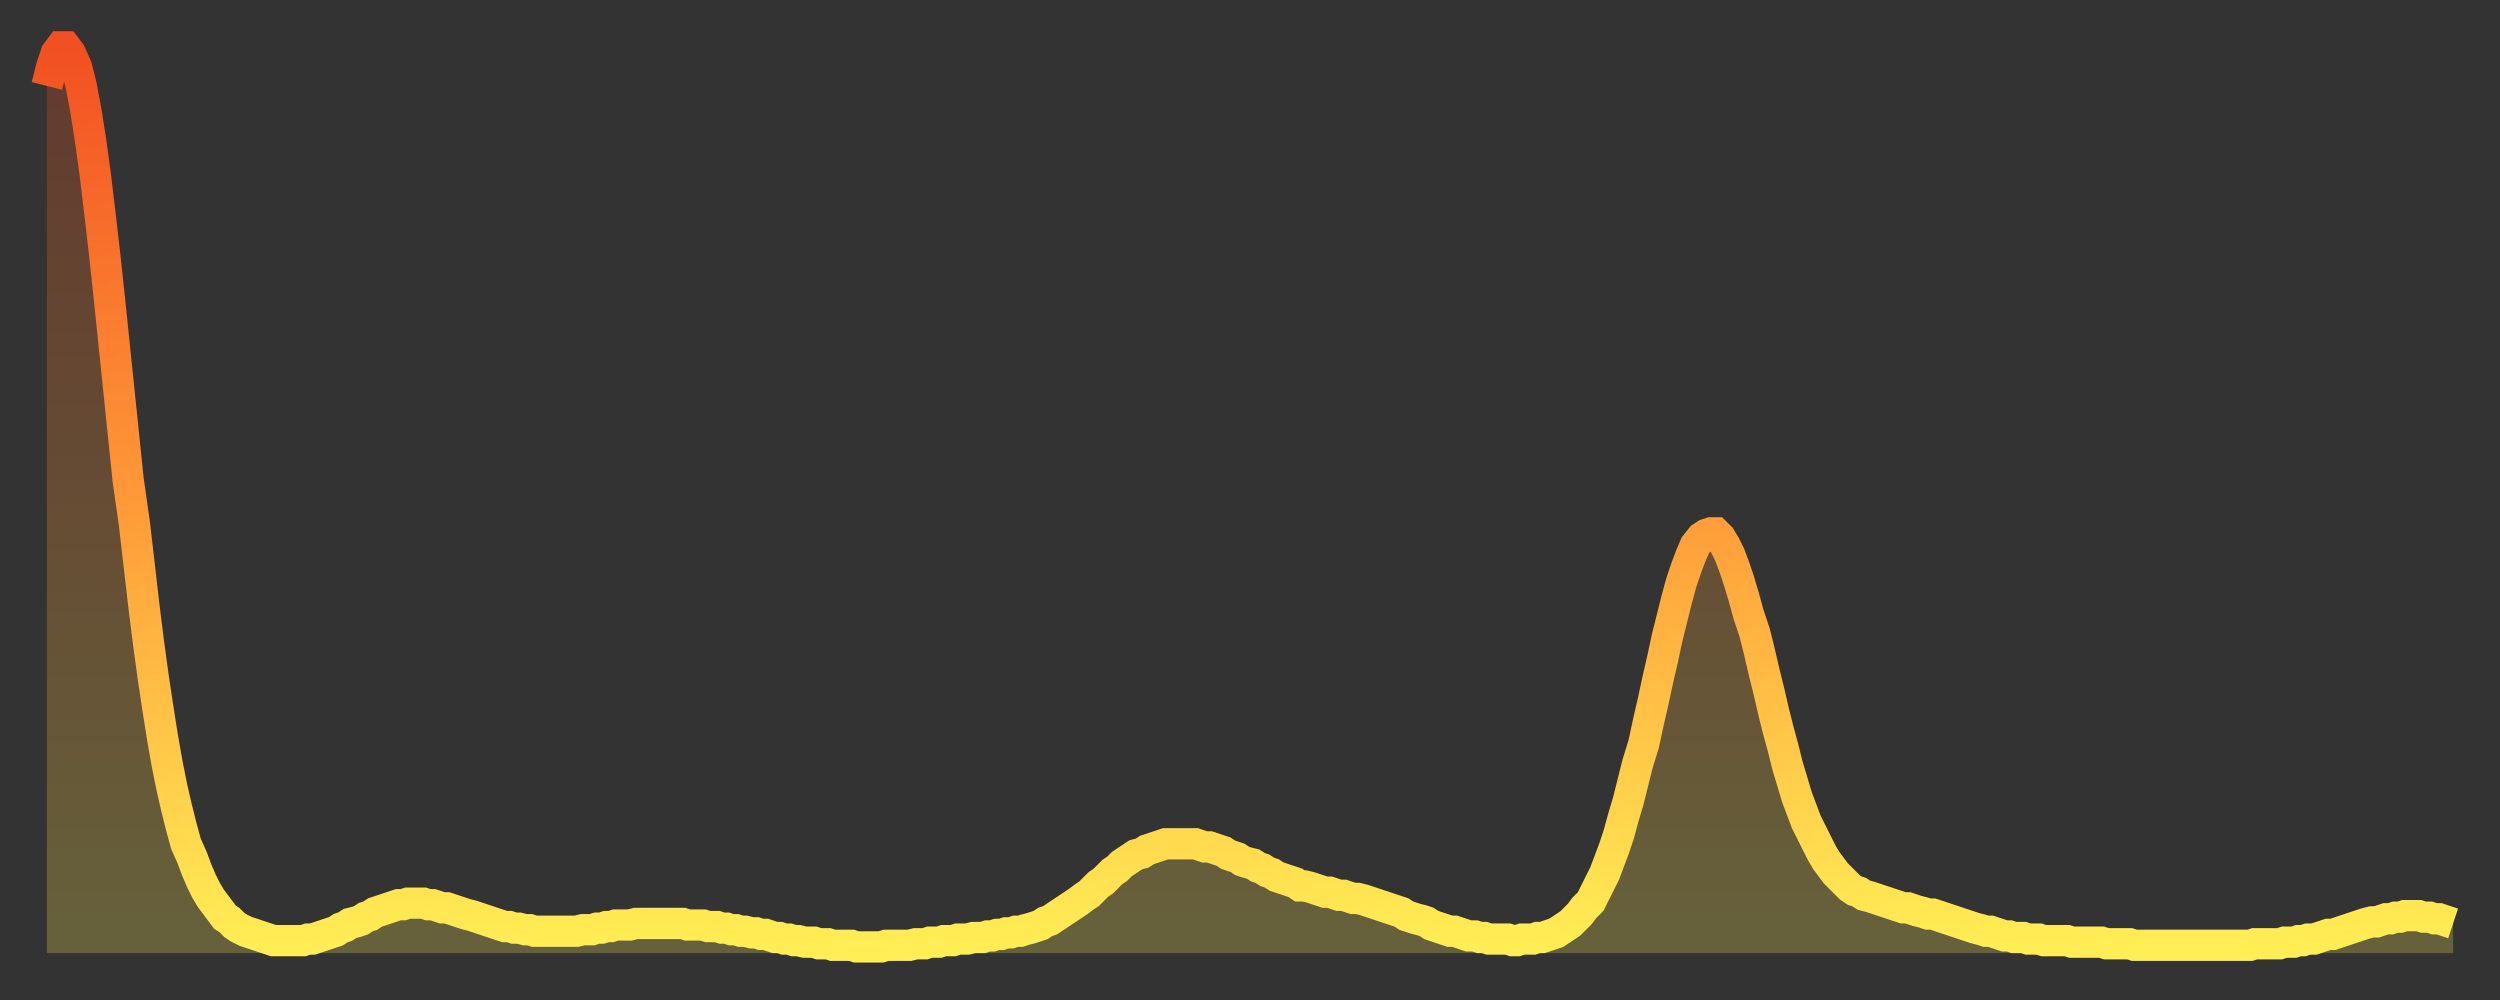
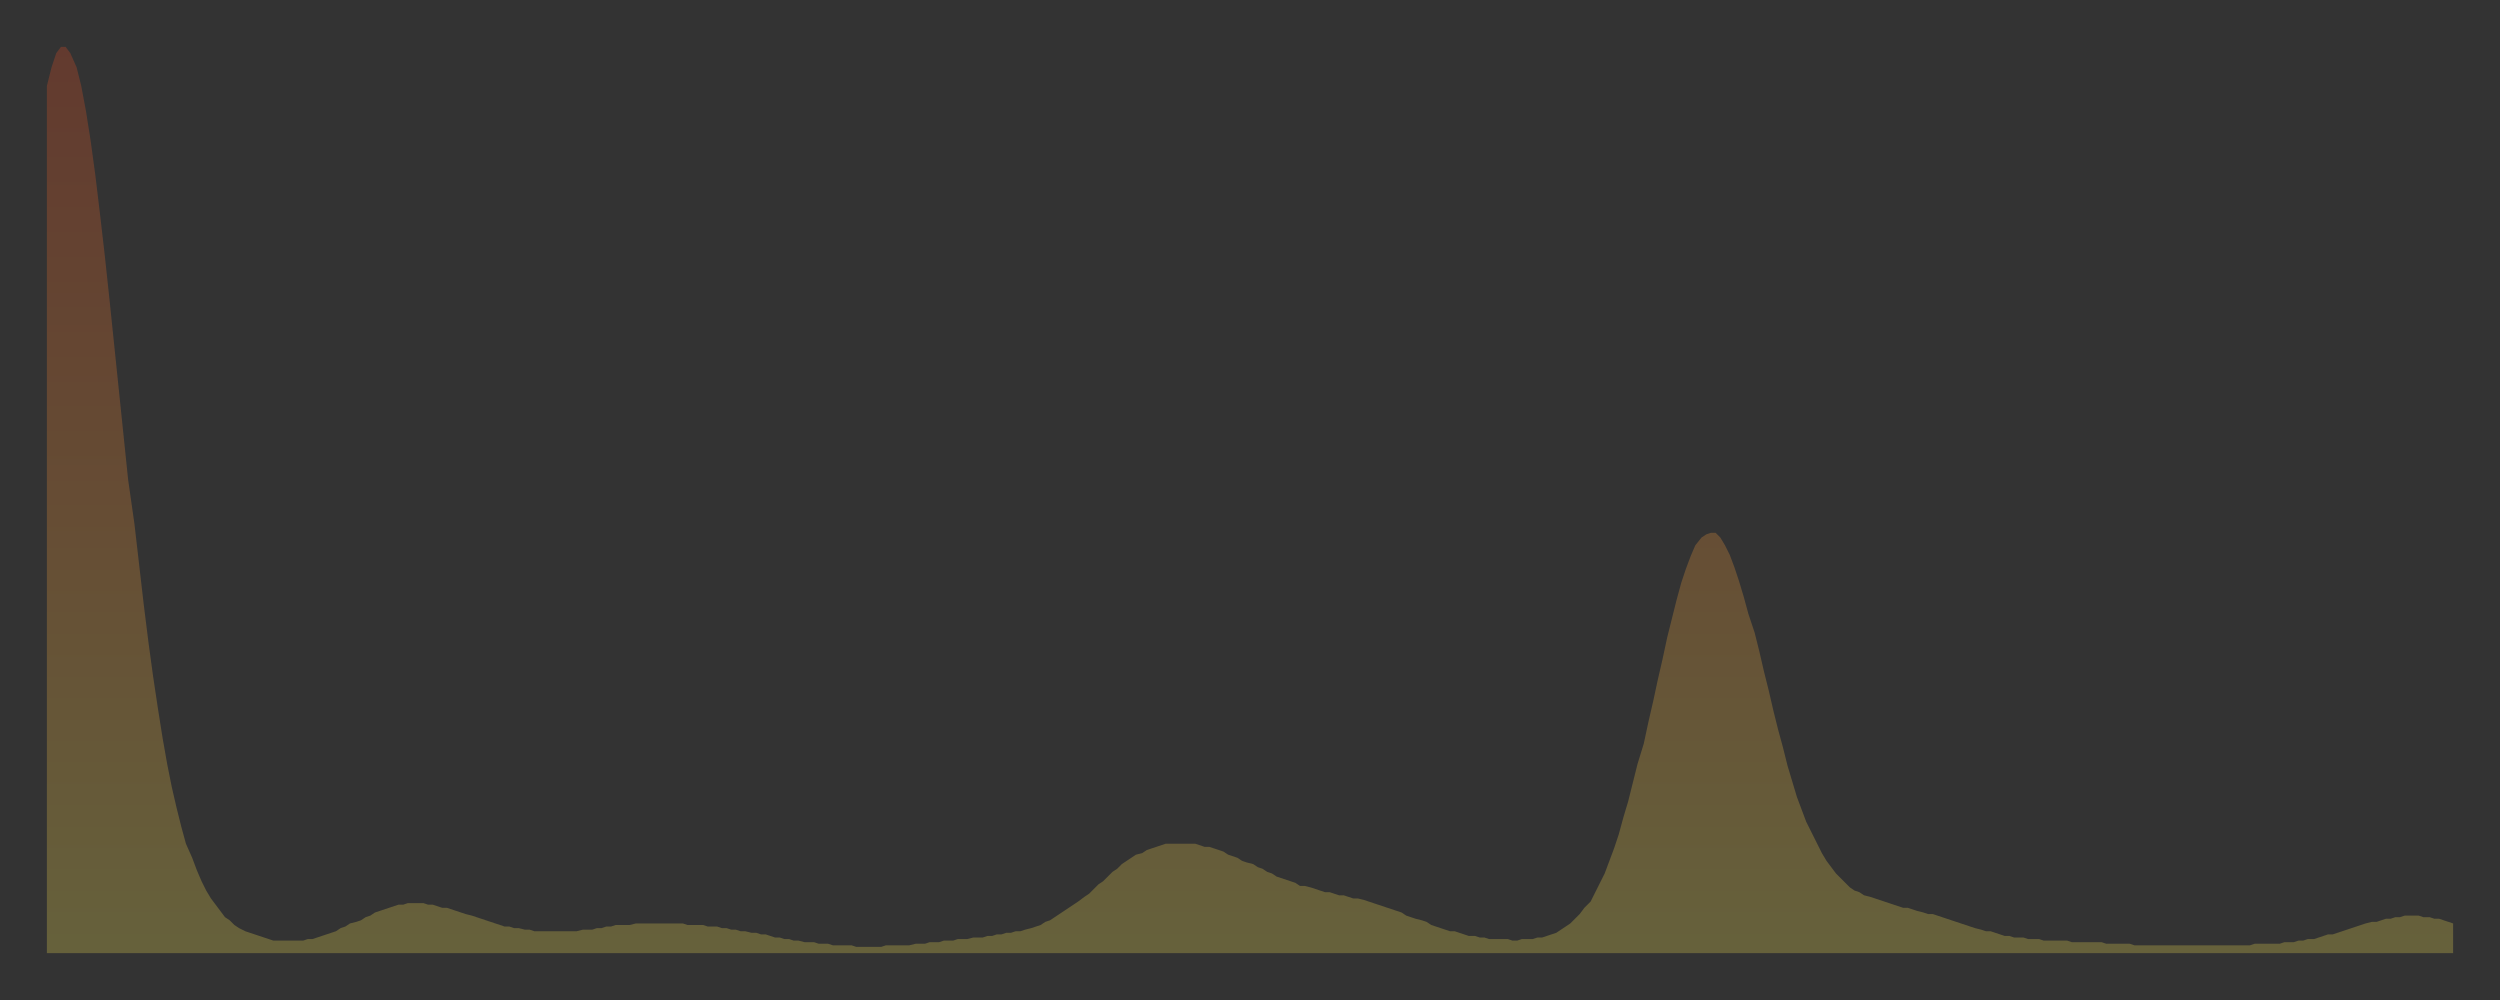
<svg xmlns="http://www.w3.org/2000/svg" baseProfile="full" height="64" version="1.1" width="160">
  <rect width="100%" height="100%" fill="#333333" stroke="none" />
  <defs>
    <linearGradient id="id156378" x1="0" x2="0" y1="0" y2="1">
      <stop offset="0%" stop-color="#f25022" />
      <stop offset="50%" stop-color="#ff9938" />
      <stop offset="100%" stop-color="#ffee55" />
    </linearGradient>
  </defs>
  <g transform="translate(3,3)">
    <g>
-       <path d="M 0.0 2.5 L 0.3 1.3 0.6 0.4 0.9 0.0 1.2 0.0 1.5 0.4 1.9 1.3 2.2 2.5 2.5 4.1 2.8 6.0 3.1 8.2 3.4 10.7 3.7 13.3 4.0 16.1 4.3 19.0 4.6 21.9 4.9 24.8 5.2 27.7 5.6 30.5 5.9 33.1 6.2 35.7 6.5 38.1 6.8 40.3 7.1 42.3 7.4 44.2 7.7 45.9 8.0 47.4 8.3 48.7 8.6 49.9 8.9 51.0 9.3 51.9 9.6 52.7 9.9 53.4 10.2 54.0 10.5 54.5 10.8 54.9 11.1 55.3 11.4 55.7 11.7 55.9 12.0 56.2 12.3 56.4 12.7 56.6 13.0 56.7 13.3 56.8 13.6 56.9 13.9 57.0 14.2 57.1 14.5 57.2 14.8 57.2 15.1 57.2 15.4 57.2 15.7 57.2 16.0 57.2 16.4 57.2 16.7 57.1 17.0 57.1 17.3 57.0 17.6 56.9 17.9 56.8 18.2 56.7 18.5 56.6 18.8 56.4 19.1 56.3 19.4 56.1 19.8 56.0 20.1 55.9 20.4 55.7 20.7 55.6 21.0 55.4 21.3 55.3 21.6 55.2 21.9 55.1 22.2 55.0 22.5 54.9 22.8 54.9 23.1 54.8 23.5 54.8 23.8 54.8 24.1 54.8 24.4 54.9 24.7 54.9 25.0 55.0 25.3 55.1 25.6 55.1 25.9 55.2 26.2 55.3 26.5 55.4 26.8 55.5 27.2 55.6 27.5 55.7 27.8 55.8 28.1 55.9 28.4 56.0 28.7 56.1 29.0 56.2 29.3 56.3 29.6 56.3 29.9 56.4 30.2 56.4 30.6 56.5 30.9 56.5 31.2 56.6 31.5 56.6 31.8 56.6 32.1 56.6 32.4 56.6 32.7 56.6 33.0 56.6 33.3 56.6 33.6 56.6 33.9 56.6 34.3 56.5 34.6 56.5 34.9 56.5 35.2 56.4 35.5 56.4 35.8 56.3 36.1 56.3 36.4 56.2 36.7 56.2 37.0 56.2 37.3 56.2 37.7 56.1 38.0 56.1 38.3 56.1 38.6 56.1 38.9 56.1 39.2 56.1 39.5 56.1 39.8 56.1 40.1 56.1 40.4 56.1 40.7 56.1 41.0 56.2 41.4 56.2 41.7 56.2 42.0 56.2 42.3 56.3 42.6 56.3 42.9 56.3 43.2 56.4 43.5 56.4 43.8 56.5 44.1 56.5 44.4 56.6 44.7 56.6 45.1 56.7 45.4 56.7 45.7 56.8 46.0 56.8 46.3 56.9 46.6 57.0 46.9 57.0 47.2 57.1 47.5 57.1 47.8 57.2 48.1 57.2 48.5 57.3 48.8 57.3 49.1 57.3 49.4 57.4 49.7 57.4 50.0 57.4 50.3 57.5 50.6 57.5 50.9 57.5 51.2 57.5 51.5 57.5 51.8 57.6 52.2 57.6 52.5 57.6 52.8 57.6 53.1 57.6 53.4 57.6 53.7 57.5 54.0 57.5 54.3 57.5 54.6 57.5 54.9 57.5 55.2 57.5 55.6 57.4 55.9 57.4 56.2 57.4 56.5 57.3 56.8 57.3 57.1 57.3 57.4 57.2 57.7 57.2 58.0 57.2 58.3 57.1 58.6 57.1 58.9 57.1 59.3 57.0 59.6 57.0 59.9 57.0 60.2 56.9 60.5 56.9 60.8 56.8 61.1 56.8 61.4 56.7 61.7 56.7 62.0 56.6 62.3 56.6 62.6 56.5 63.0 56.4 63.3 56.3 63.6 56.2 63.9 56.0 64.2 55.9 64.5 55.7 64.8 55.5 65.1 55.3 65.4 55.1 65.7 54.9 66.0 54.7 66.4 54.4 66.7 54.2 67.0 53.9 67.3 53.6 67.6 53.4 67.9 53.1 68.2 52.8 68.5 52.6 68.8 52.3 69.1 52.1 69.4 51.9 69.7 51.7 70.1 51.6 70.4 51.4 70.7 51.3 71.0 51.2 71.3 51.1 71.6 51.0 71.9 51.0 72.2 51.0 72.5 51.0 72.8 51.0 73.1 51.0 73.5 51.0 73.8 51.1 74.1 51.2 74.4 51.2 74.7 51.3 75.0 51.4 75.3 51.5 75.6 51.7 75.9 51.8 76.2 51.9 76.5 52.1 76.8 52.2 77.2 52.3 77.5 52.5 77.8 52.6 78.1 52.8 78.4 52.9 78.7 53.1 79.0 53.2 79.3 53.3 79.6 53.4 79.9 53.5 80.2 53.7 80.5 53.7 80.9 53.8 81.2 53.9 81.5 54.0 81.8 54.1 82.1 54.1 82.4 54.2 82.7 54.3 83.0 54.3 83.3 54.4 83.6 54.5 83.9 54.5 84.3 54.6 84.6 54.7 84.9 54.8 85.2 54.9 85.5 55.0 85.8 55.1 86.1 55.2 86.4 55.3 86.7 55.4 87.0 55.6 87.3 55.7 87.6 55.8 88.0 55.9 88.3 56.0 88.6 56.2 88.9 56.3 89.2 56.4 89.5 56.5 89.8 56.6 90.1 56.6 90.4 56.7 90.7 56.8 91.0 56.9 91.4 56.9 91.7 57.0 92.0 57.0 92.3 57.1 92.6 57.1 92.9 57.1 93.2 57.1 93.5 57.1 93.8 57.2 94.1 57.2 94.4 57.1 94.7 57.1 95.1 57.1 95.4 57.0 95.7 57.0 96.0 56.9 96.3 56.8 96.6 56.7 96.9 56.5 97.2 56.3 97.5 56.1 97.8 55.8 98.1 55.5 98.4 55.1 98.8 54.7 99.1 54.1 99.4 53.5 99.7 52.9 100.0 52.1 100.3 51.3 100.6 50.4 100.9 49.3 101.2 48.3 101.5 47.1 101.8 45.9 102.2 44.6 102.5 43.2 102.8 41.9 103.1 40.5 103.4 39.2 103.7 37.8 104.0 36.6 104.3 35.4 104.6 34.3 104.9 33.4 105.2 32.6 105.5 31.9 105.9 31.4 106.2 31.2 106.5 31.1 106.8 31.1 107.1 31.4 107.4 31.9 107.7 32.5 108.0 33.3 108.3 34.2 108.6 35.2 108.9 36.3 109.3 37.5 109.6 38.7 109.9 40.0 110.2 41.2 110.5 42.5 110.8 43.7 111.1 44.8 111.4 46.0 111.7 47.0 112.0 48.0 112.3 48.8 112.6 49.6 113.0 50.4 113.3 51.0 113.6 51.6 113.9 52.1 114.2 52.5 114.5 52.9 114.8 53.2 115.1 53.5 115.4 53.8 115.7 54.0 116.0 54.1 116.3 54.3 116.7 54.4 117.0 54.5 117.3 54.6 117.6 54.7 117.9 54.8 118.2 54.9 118.5 55.0 118.8 55.1 119.1 55.1 119.4 55.2 119.7 55.3 120.1 55.4 120.4 55.5 120.7 55.5 121.0 55.6 121.3 55.7 121.6 55.8 121.9 55.9 122.2 56.0 122.5 56.1 122.8 56.2 123.1 56.3 123.4 56.4 123.8 56.5 124.1 56.6 124.4 56.6 124.7 56.7 125.0 56.8 125.3 56.9 125.6 56.9 125.9 57.0 126.2 57.0 126.5 57.0 126.8 57.1 127.2 57.1 127.5 57.1 127.8 57.2 128.1 57.2 128.4 57.2 128.7 57.2 129.0 57.2 129.3 57.2 129.6 57.3 129.9 57.3 130.2 57.3 130.5 57.3 130.9 57.3 131.2 57.3 131.5 57.3 131.8 57.4 132.1 57.4 132.4 57.4 132.7 57.4 133.0 57.4 133.3 57.4 133.6 57.5 133.9 57.5 134.2 57.5 134.6 57.5 134.9 57.5 135.2 57.5 135.5 57.5 135.8 57.5 136.1 57.5 136.4 57.5 136.7 57.5 137.0 57.5 137.3 57.5 137.6 57.5 138.0 57.5 138.3 57.5 138.6 57.5 138.9 57.5 139.2 57.5 139.5 57.5 139.8 57.5 140.1 57.5 140.4 57.5 140.7 57.5 141.0 57.5 141.3 57.4 141.7 57.4 142.0 57.4 142.3 57.4 142.6 57.4 142.9 57.4 143.2 57.3 143.5 57.3 143.8 57.3 144.1 57.2 144.4 57.2 144.7 57.1 145.1 57.1 145.4 57.0 145.7 56.9 146.0 56.8 146.3 56.8 146.6 56.7 146.9 56.6 147.2 56.5 147.5 56.4 147.8 56.3 148.1 56.2 148.4 56.1 148.8 56.0 149.1 56.0 149.4 55.9 149.7 55.8 150.0 55.8 150.3 55.7 150.6 55.7 150.9 55.6 151.2 55.6 151.5 55.6 151.8 55.6 152.1 55.7 152.5 55.7 152.8 55.8 153.1 55.8 153.4 55.9 153.7 56.0 154.0 56.1" fill="none" id="graph-curve" opacity="1" stroke="url(#id156378)" stroke-width="2" />
      <path d="M 0 58 L 0.0 2.5 0.3 1.3 0.6 0.4 0.9 0.0 1.2 0.0 1.5 0.4 1.9 1.3 2.2 2.5 2.5 4.1 2.8 6.0 3.1 8.2 3.4 10.7 3.7 13.3 4.0 16.1 4.3 19.0 4.6 21.9 4.9 24.8 5.2 27.7 5.6 30.5 5.9 33.1 6.2 35.7 6.5 38.1 6.8 40.3 7.1 42.3 7.4 44.2 7.7 45.9 8.0 47.4 8.3 48.7 8.6 49.9 8.9 51.0 9.3 51.9 9.6 52.7 9.9 53.4 10.2 54.0 10.5 54.5 10.8 54.9 11.1 55.3 11.4 55.7 11.7 55.9 12.0 56.2 12.3 56.4 12.7 56.6 13.0 56.7 13.3 56.8 13.6 56.9 13.9 57.0 14.2 57.1 14.5 57.2 14.8 57.2 15.1 57.2 15.4 57.2 15.7 57.2 16.0 57.2 16.4 57.2 16.7 57.1 17.0 57.1 17.3 57.0 17.6 56.9 17.9 56.8 18.2 56.7 18.5 56.6 18.8 56.4 19.1 56.3 19.4 56.1 19.8 56.0 20.1 55.9 20.4 55.7 20.7 55.6 21.0 55.4 21.3 55.3 21.6 55.2 21.9 55.1 22.2 55.0 22.5 54.9 22.8 54.9 23.1 54.8 23.5 54.8 23.8 54.8 24.1 54.8 24.4 54.9 24.7 54.9 25.0 55.0 25.3 55.1 25.6 55.1 25.9 55.2 26.2 55.3 26.5 55.4 26.8 55.5 27.2 55.6 27.5 55.7 27.8 55.8 28.1 55.9 28.4 56.0 28.7 56.1 29.0 56.2 29.3 56.3 29.6 56.3 29.9 56.4 30.2 56.4 30.6 56.5 30.9 56.5 31.2 56.6 31.5 56.6 31.8 56.6 32.1 56.6 32.4 56.6 32.7 56.6 33.0 56.6 33.3 56.6 33.6 56.6 33.9 56.6 34.3 56.5 34.6 56.5 34.9 56.5 35.2 56.4 35.5 56.4 35.8 56.3 36.1 56.3 36.4 56.2 36.7 56.2 37.0 56.2 37.3 56.2 37.7 56.1 38.0 56.1 38.3 56.1 38.6 56.1 38.9 56.1 39.2 56.1 39.5 56.1 39.8 56.1 40.1 56.1 40.4 56.1 40.7 56.1 41.0 56.2 41.4 56.2 41.7 56.2 42.0 56.2 42.3 56.3 42.6 56.3 42.9 56.3 43.2 56.4 43.5 56.4 43.8 56.5 44.1 56.5 44.4 56.6 44.7 56.6 45.1 56.7 45.4 56.7 45.7 56.8 46.0 56.8 46.3 56.9 46.6 57.0 46.9 57.0 47.2 57.1 47.5 57.1 47.8 57.2 48.1 57.2 48.5 57.3 48.8 57.3 49.1 57.3 49.4 57.4 49.7 57.4 50.0 57.4 50.3 57.5 50.6 57.5 50.9 57.5 51.2 57.5 51.5 57.5 51.8 57.6 52.2 57.6 52.5 57.6 52.8 57.6 53.1 57.6 53.4 57.6 53.7 57.5 54.0 57.5 54.3 57.5 54.6 57.5 54.9 57.5 55.2 57.5 55.6 57.4 55.9 57.4 56.2 57.4 56.5 57.3 56.8 57.3 57.1 57.3 57.4 57.2 57.7 57.2 58.0 57.2 58.3 57.1 58.6 57.1 58.9 57.1 59.3 57.0 59.6 57.0 59.9 57.0 60.2 56.9 60.5 56.9 60.8 56.8 61.1 56.8 61.4 56.7 61.7 56.7 62.0 56.6 62.3 56.6 62.6 56.5 63.0 56.4 63.3 56.3 63.6 56.2 63.9 56.0 64.2 55.9 64.5 55.7 64.8 55.5 65.1 55.3 65.4 55.1 65.7 54.9 66.0 54.7 66.4 54.4 66.7 54.2 67.0 53.9 67.3 53.6 67.6 53.4 67.9 53.1 68.2 52.8 68.5 52.6 68.8 52.3 69.1 52.1 69.4 51.9 69.7 51.7 70.1 51.6 70.4 51.4 70.7 51.3 71.0 51.2 71.3 51.1 71.6 51.0 71.9 51.0 72.2 51.0 72.5 51.0 72.8 51.0 73.1 51.0 73.5 51.0 73.8 51.1 74.1 51.2 74.4 51.2 74.7 51.3 75.0 51.4 75.3 51.5 75.6 51.7 75.9 51.8 76.2 51.9 76.5 52.1 76.8 52.2 77.2 52.3 77.5 52.5 77.8 52.6 78.1 52.8 78.4 52.9 78.7 53.1 79.0 53.2 79.3 53.3 79.6 53.4 79.9 53.5 80.2 53.7 80.5 53.7 80.9 53.8 81.2 53.9 81.5 54.0 81.8 54.1 82.1 54.1 82.4 54.2 82.7 54.3 83.0 54.3 83.3 54.4 83.6 54.5 83.9 54.5 84.3 54.6 84.6 54.7 84.9 54.8 85.2 54.9 85.5 55.0 85.8 55.1 86.1 55.2 86.4 55.3 86.7 55.4 87.0 55.6 87.3 55.7 87.6 55.8 88.0 55.9 88.3 56.0 88.6 56.2 88.9 56.3 89.2 56.4 89.5 56.5 89.8 56.6 90.1 56.6 90.4 56.7 90.7 56.8 91.0 56.9 91.4 56.9 91.7 57.0 92.0 57.0 92.3 57.1 92.6 57.1 92.9 57.1 93.2 57.1 93.5 57.1 93.8 57.2 94.1 57.2 94.4 57.1 94.7 57.1 95.1 57.1 95.4 57.0 95.7 57.0 96.0 56.9 96.3 56.8 96.6 56.7 96.9 56.5 97.2 56.3 97.5 56.1 97.8 55.8 98.1 55.5 98.4 55.1 98.8 54.7 99.1 54.1 99.4 53.5 99.7 52.9 100.0 52.1 100.3 51.3 100.6 50.4 100.9 49.3 101.2 48.3 101.5 47.1 101.8 45.9 102.2 44.6 102.5 43.2 102.8 41.9 103.1 40.5 103.4 39.2 103.7 37.8 104.0 36.6 104.3 35.4 104.6 34.3 104.9 33.4 105.2 32.6 105.5 31.9 105.9 31.4 106.2 31.2 106.5 31.1 106.8 31.1 107.1 31.4 107.4 31.9 107.7 32.5 108.0 33.3 108.3 34.2 108.6 35.2 108.9 36.3 109.3 37.5 109.6 38.7 109.9 40.0 110.2 41.2 110.5 42.5 110.8 43.7 111.1 44.8 111.4 46.0 111.7 47.0 112.0 48.0 112.3 48.8 112.6 49.6 113.0 50.4 113.3 51.0 113.6 51.6 113.9 52.1 114.2 52.5 114.5 52.9 114.8 53.2 115.1 53.5 115.4 53.8 115.7 54.0 116.0 54.1 116.3 54.3 116.7 54.4 117.0 54.5 117.3 54.6 117.6 54.7 117.9 54.8 118.2 54.9 118.5 55.0 118.8 55.1 119.1 55.1 119.4 55.2 119.7 55.3 120.1 55.4 120.4 55.5 120.7 55.5 121.0 55.6 121.3 55.7 121.6 55.8 121.9 55.9 122.2 56.0 122.5 56.1 122.8 56.2 123.1 56.3 123.4 56.4 123.8 56.5 124.1 56.6 124.4 56.6 124.7 56.7 125.0 56.8 125.3 56.9 125.6 56.9 125.9 57.0 126.2 57.0 126.5 57.0 126.8 57.1 127.2 57.1 127.5 57.1 127.8 57.2 128.1 57.2 128.4 57.2 128.7 57.2 129.0 57.2 129.3 57.2 129.6 57.3 129.9 57.3 130.2 57.3 130.5 57.3 130.9 57.3 131.2 57.3 131.5 57.3 131.8 57.4 132.1 57.4 132.4 57.4 132.7 57.4 133.0 57.4 133.3 57.4 133.6 57.5 133.9 57.5 134.2 57.5 134.6 57.5 134.9 57.5 135.2 57.5 135.5 57.5 135.8 57.5 136.1 57.5 136.4 57.5 136.7 57.5 137.0 57.5 137.3 57.5 137.6 57.5 138.0 57.5 138.3 57.5 138.6 57.5 138.9 57.5 139.2 57.5 139.5 57.5 139.8 57.5 140.1 57.5 140.4 57.5 140.7 57.5 141.0 57.5 141.3 57.4 141.7 57.4 142.0 57.4 142.3 57.4 142.6 57.4 142.9 57.4 143.2 57.3 143.5 57.3 143.8 57.3 144.1 57.2 144.4 57.2 144.7 57.1 145.1 57.1 145.4 57.0 145.7 56.9 146.0 56.8 146.3 56.8 146.6 56.7 146.9 56.6 147.2 56.5 147.5 56.4 147.8 56.3 148.1 56.2 148.4 56.1 148.8 56.0 149.1 56.0 149.4 55.9 149.7 55.8 150.0 55.8 150.3 55.7 150.6 55.7 150.9 55.6 151.2 55.6 151.5 55.6 151.8 55.6 152.1 55.7 152.5 55.7 152.8 55.8 153.1 55.8 153.4 55.9 153.7 56.0 154.0 56.1 154 58" fill="url(#id156378)" fill-opacity=".25" id="graph-shadow" />
    </g>
  </g>
</svg>